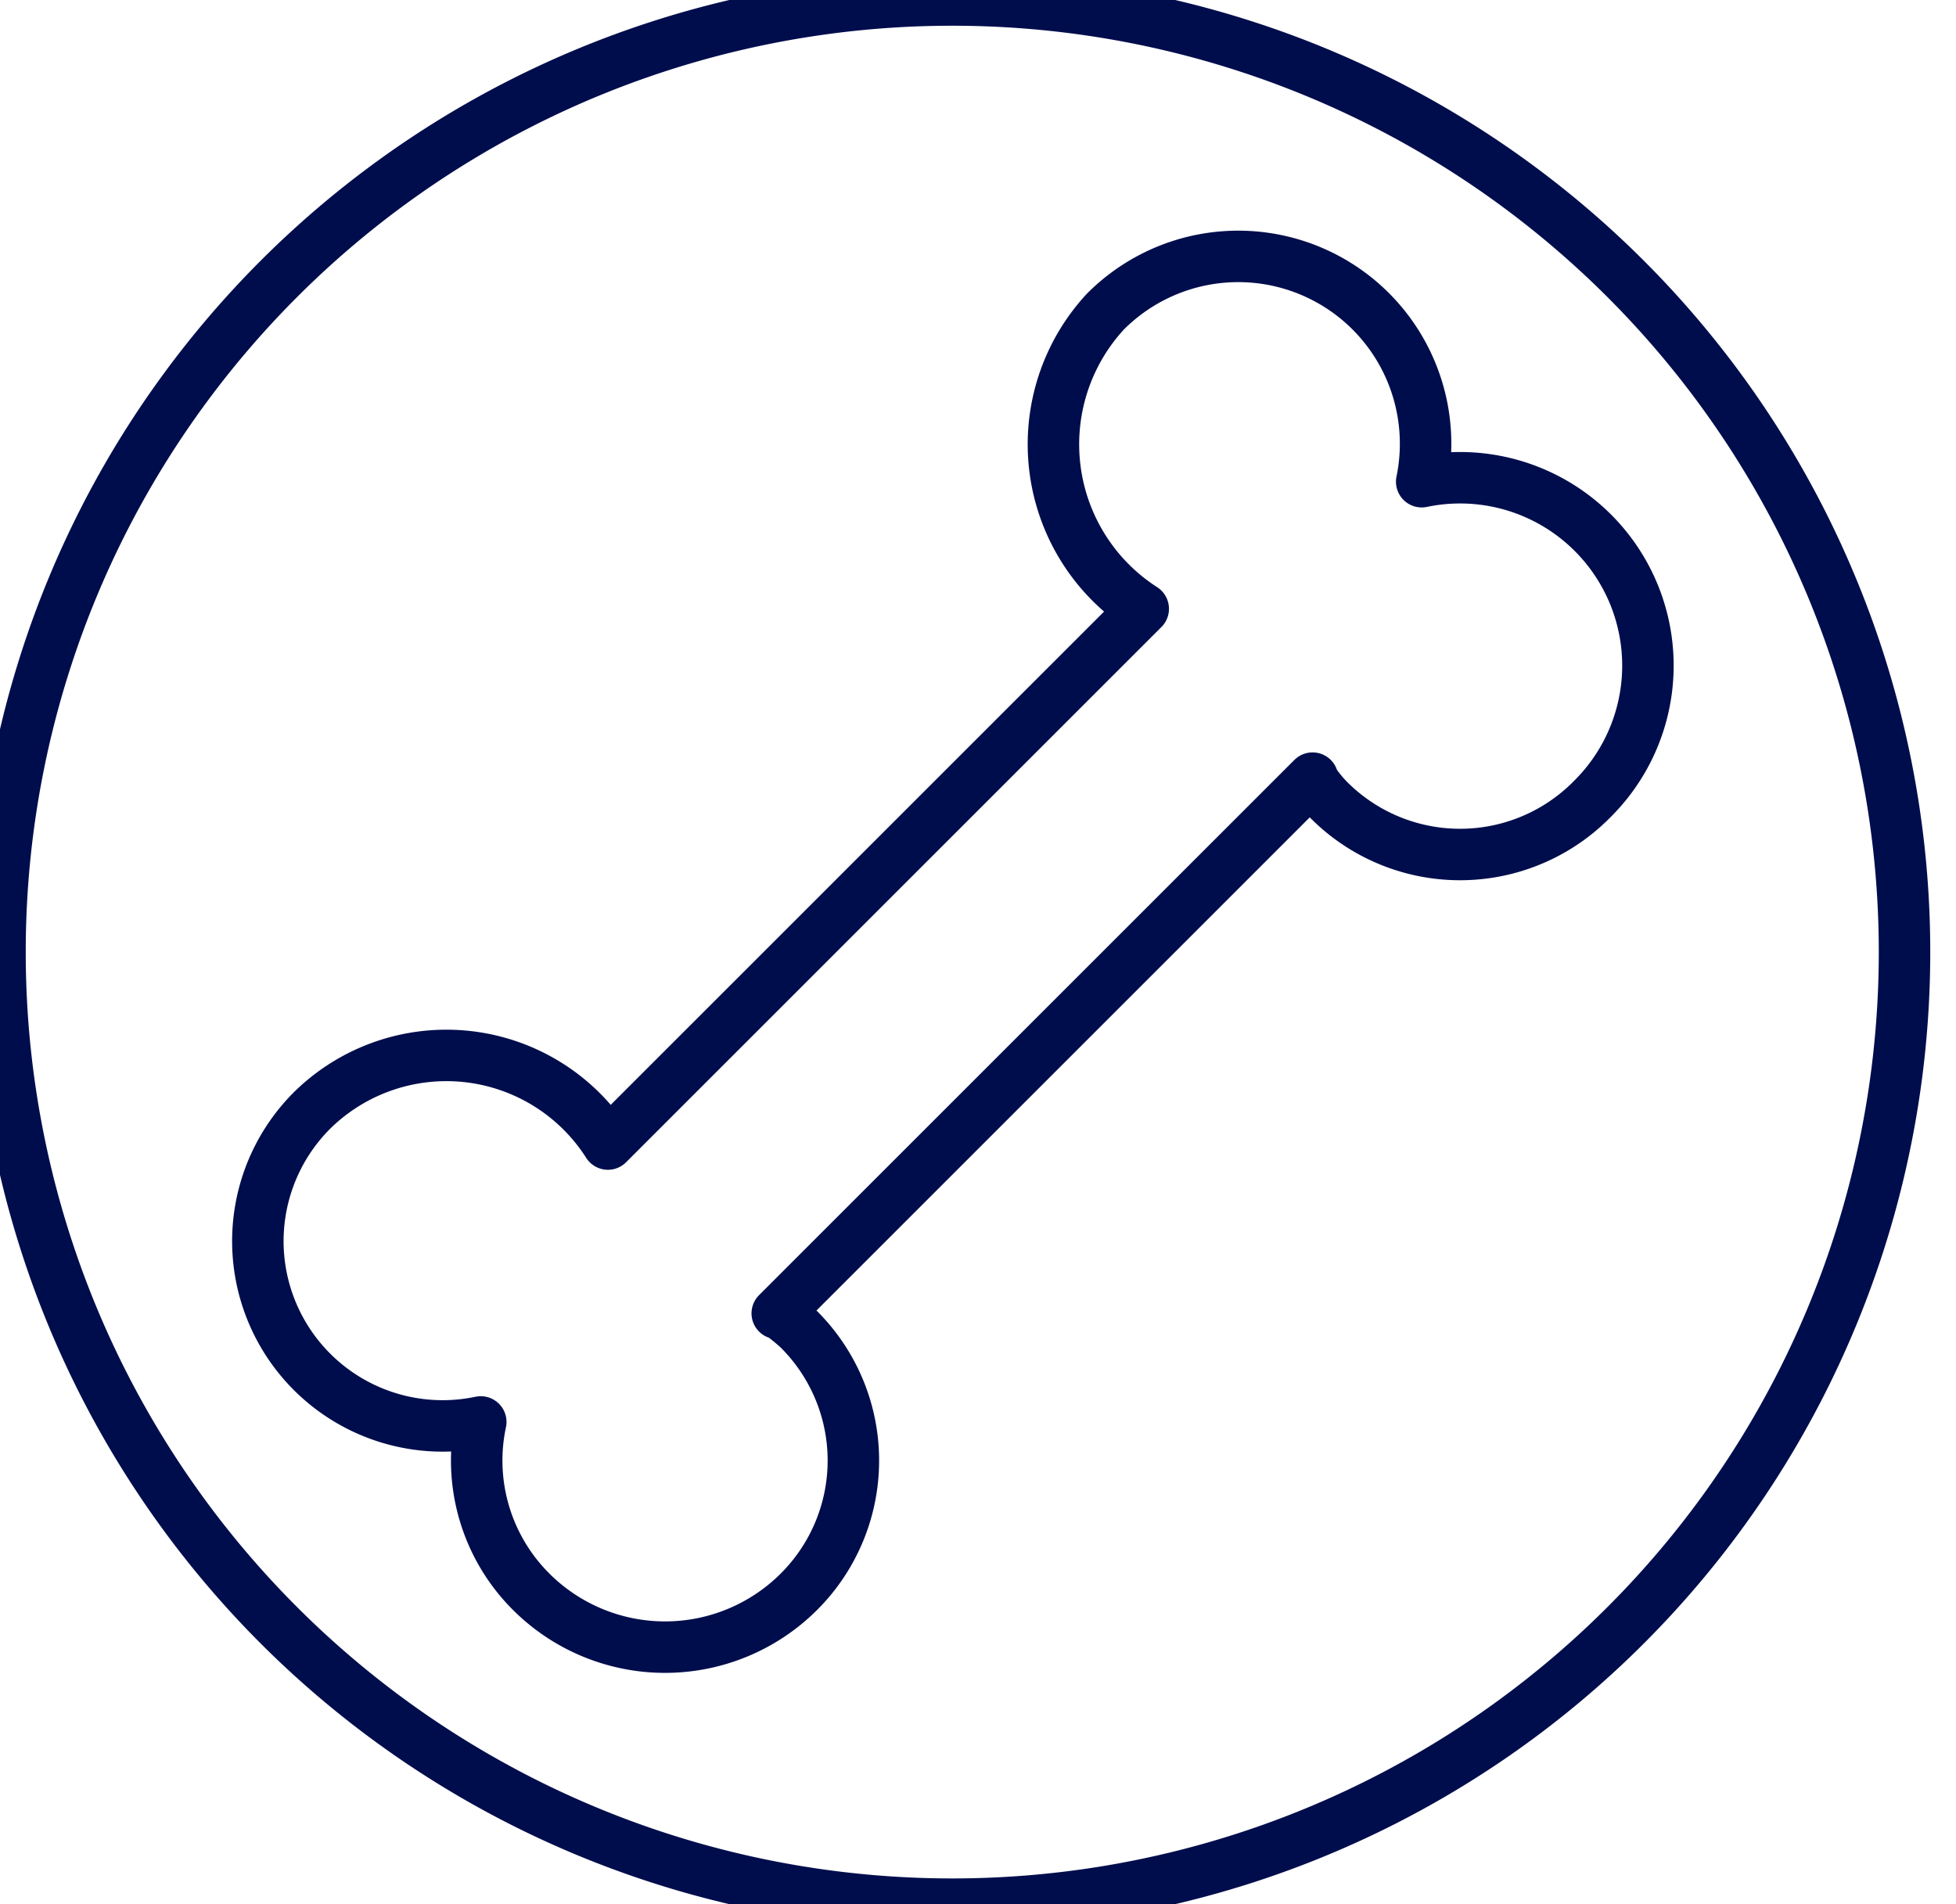
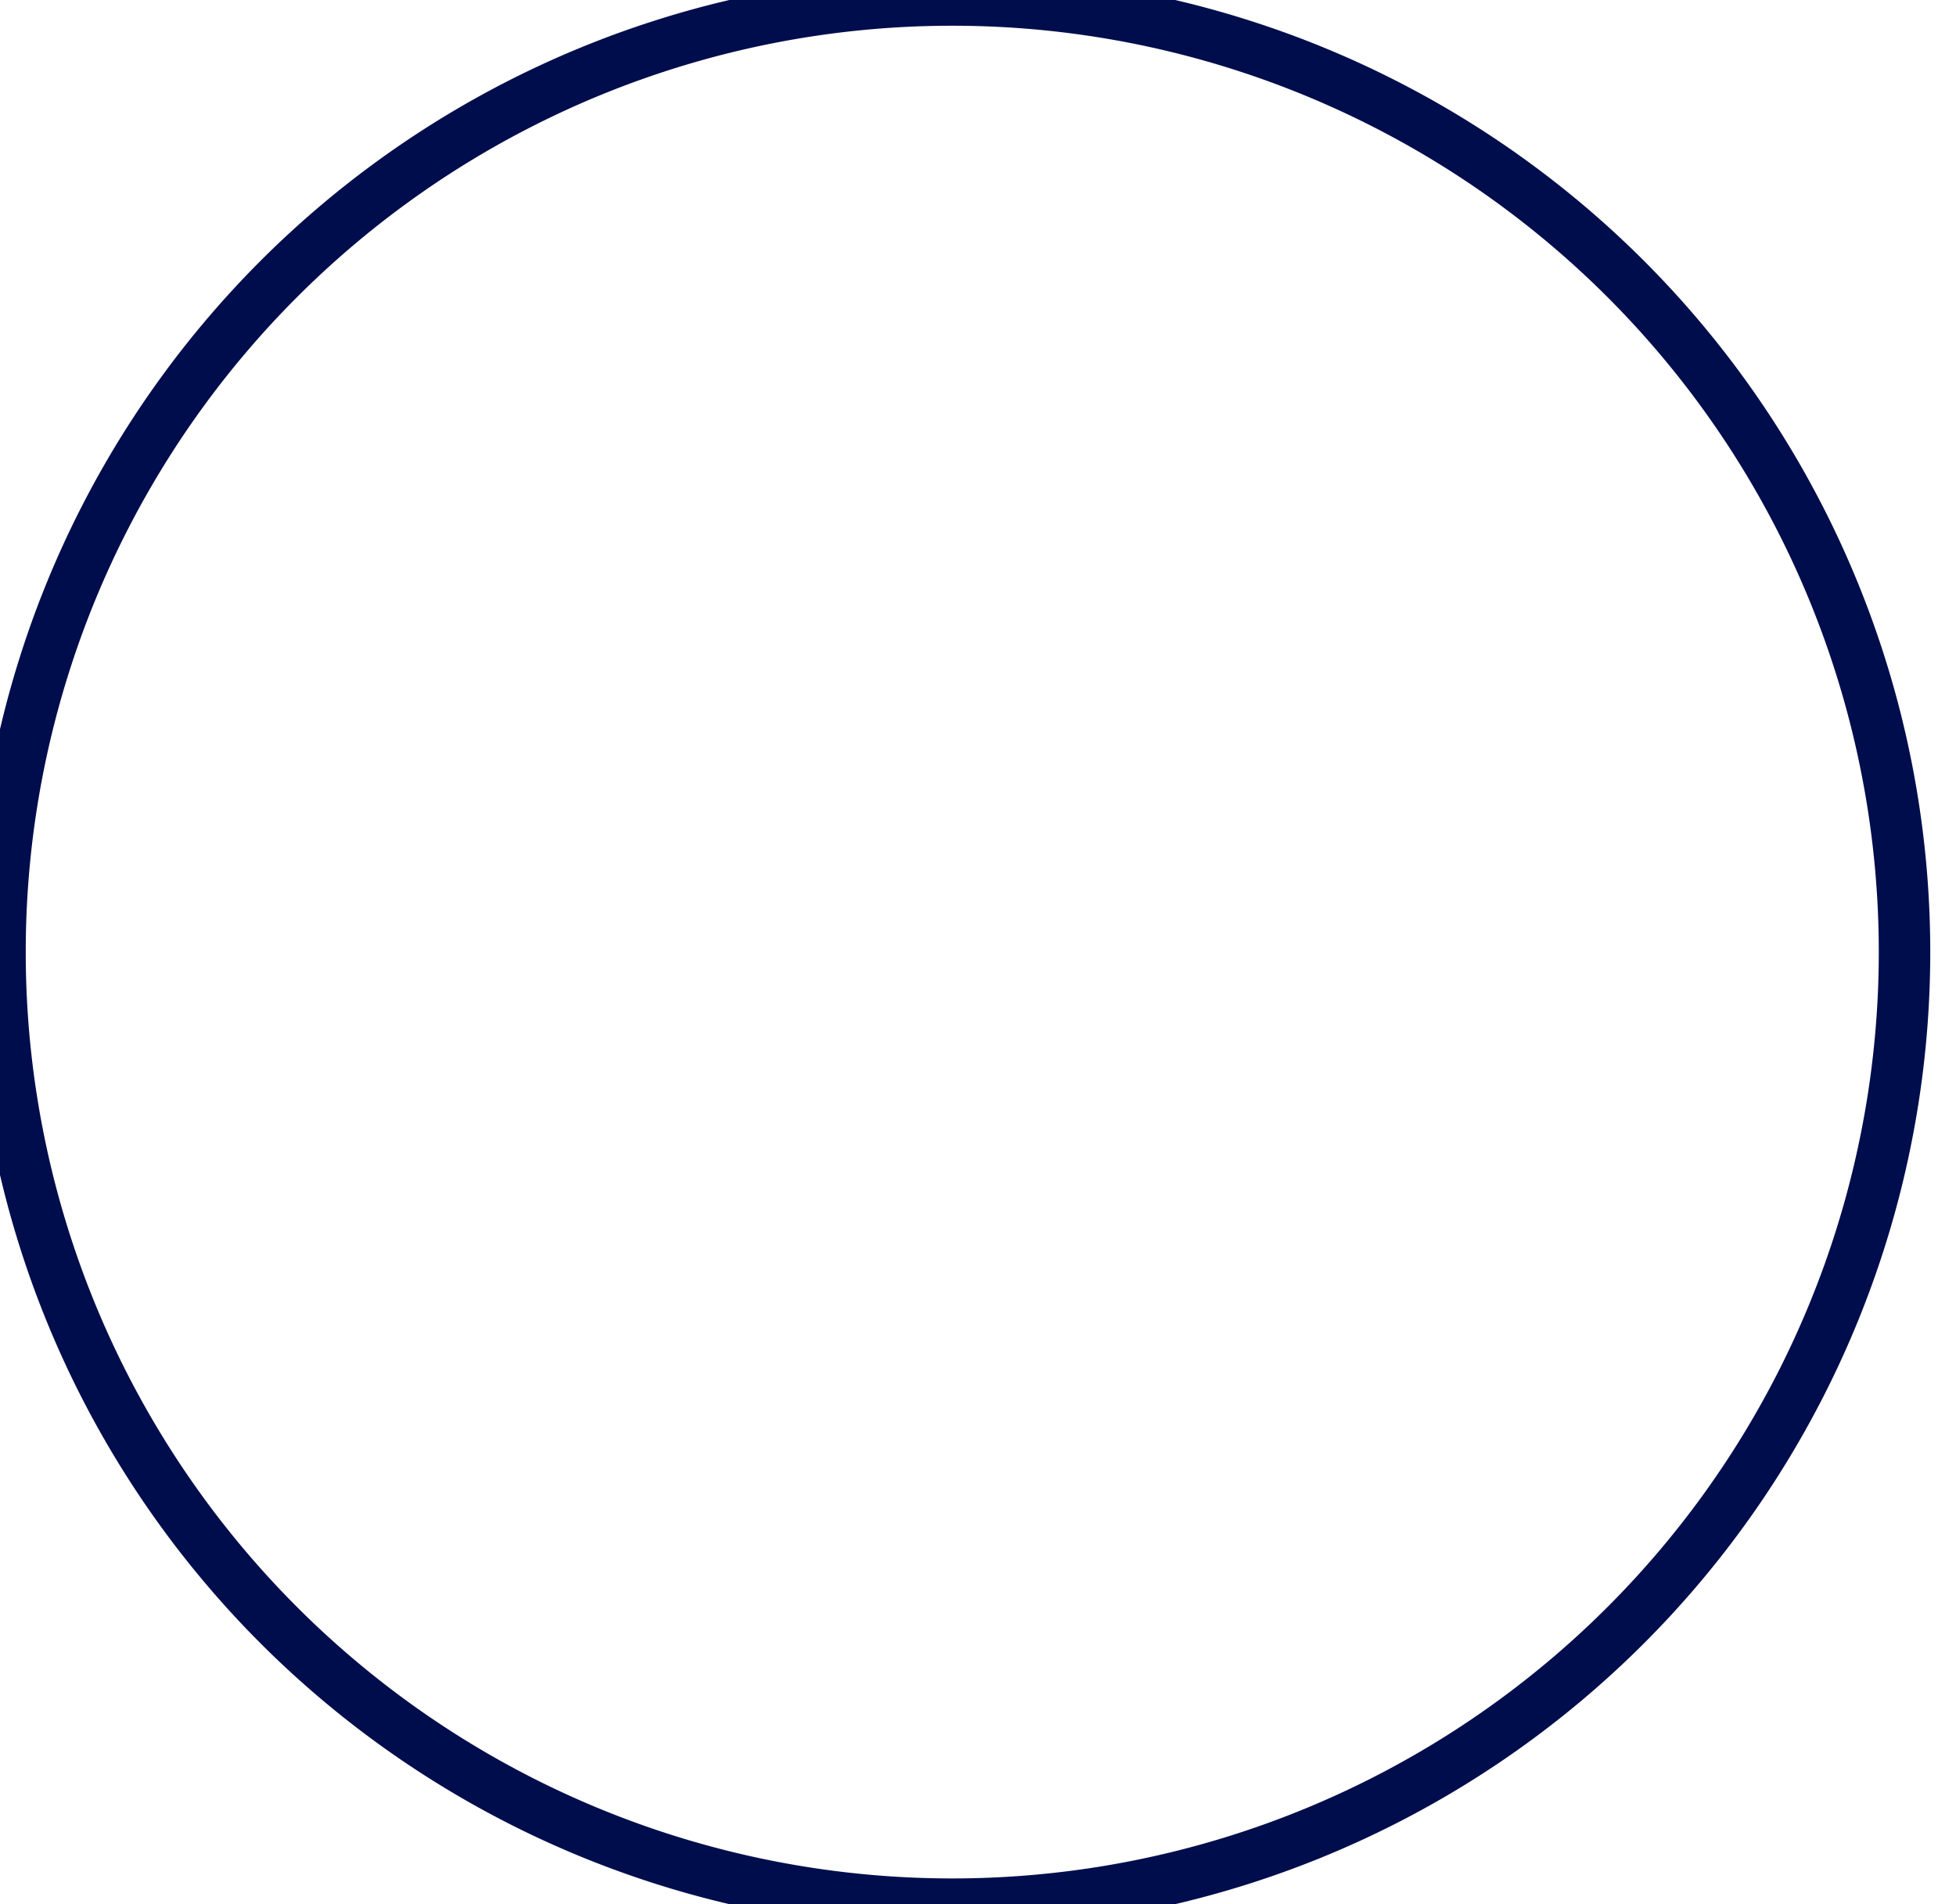
<svg xmlns="http://www.w3.org/2000/svg" width="38" height="37" fill="none">
  <path stroke="#000D4C" d="M18.5 37a18.5 18.5 0 100-37 18.5 18.5 0 000 37z" clip-rule="evenodd" />
-   <path stroke="#000D4C" stroke-linecap="round" stroke-linejoin="round" d="M15.52 25.83c-.15-.14-.4-.34-.42-.31l10.4-10.4c-.02.03.17.28.32.43a3.6 3.6 0 005.12-.03 3.65 3.65 0 00-3.32-6.16 3.64 3.64 0 00-6.15-3.3 3.8 3.8 0 00.74 5.77l-10.4 10.4a3.72 3.72 0 00-5.72-.68 3.59 3.59 0 003.25 6.08 3.6 3.6 0 00.98 3.3 3.68 3.68 0 005.18.02 3.6 3.6 0 00.02-5.12z" clip-rule="evenodd" />
</svg>